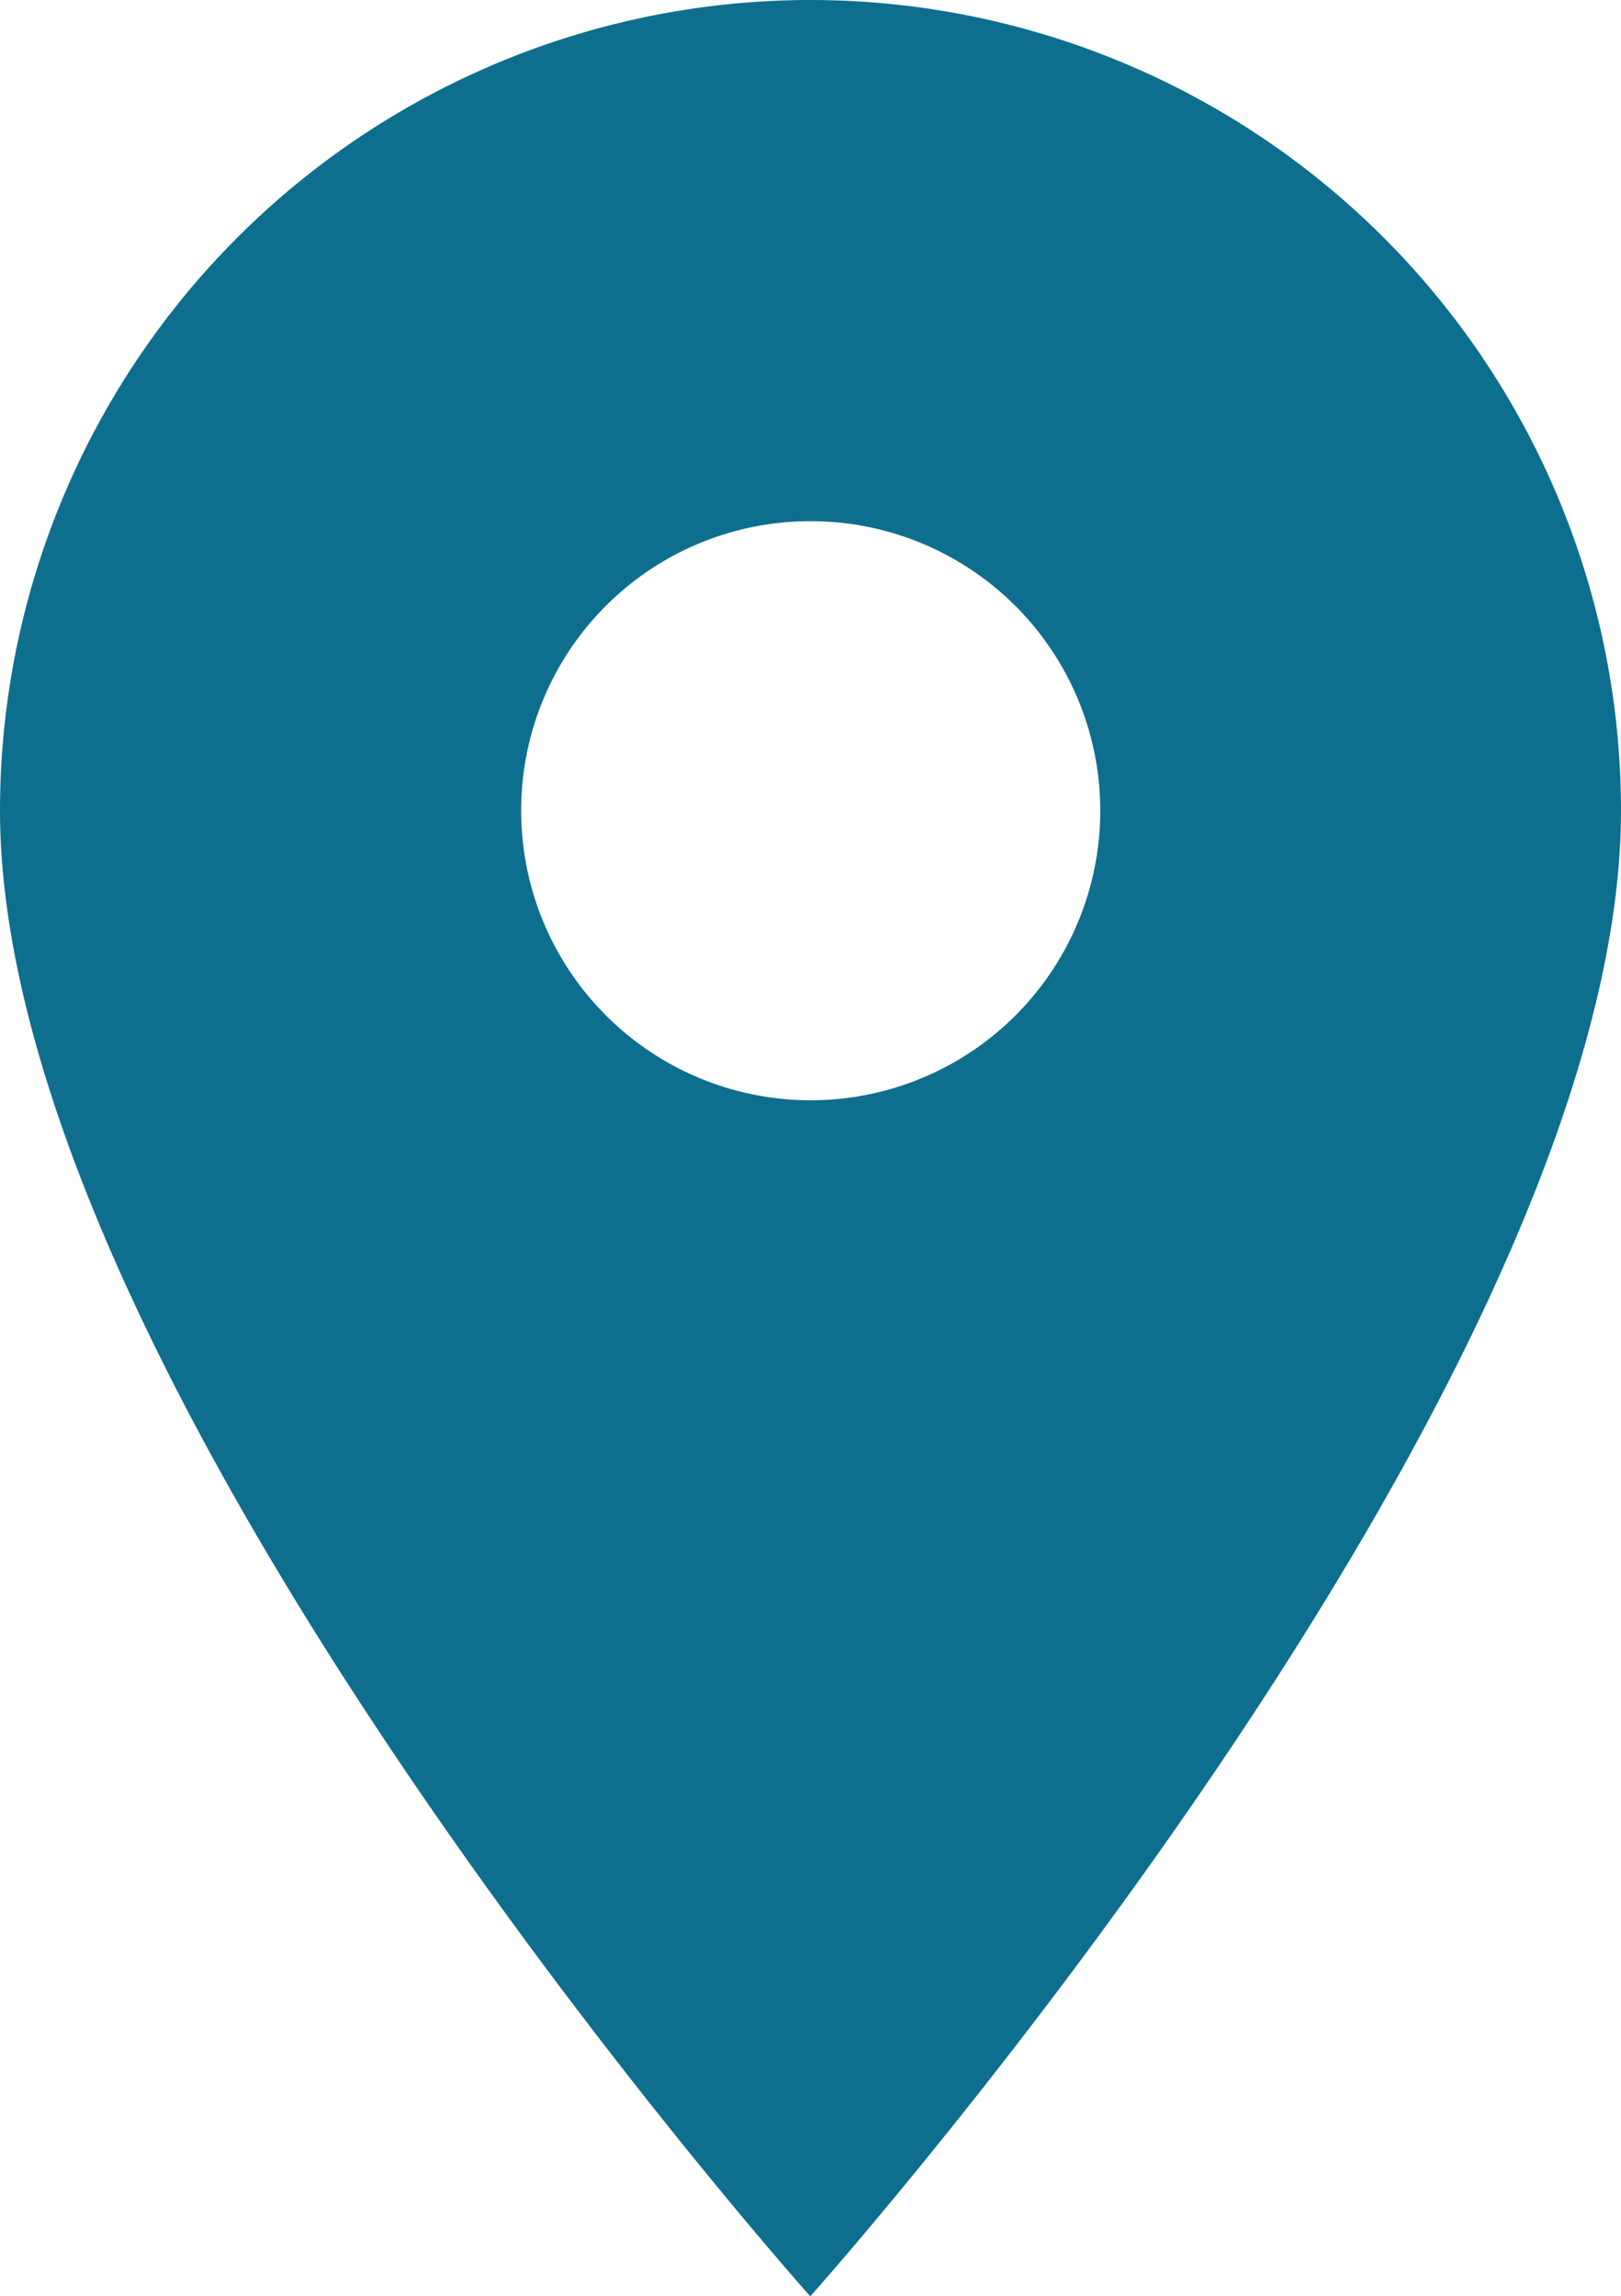
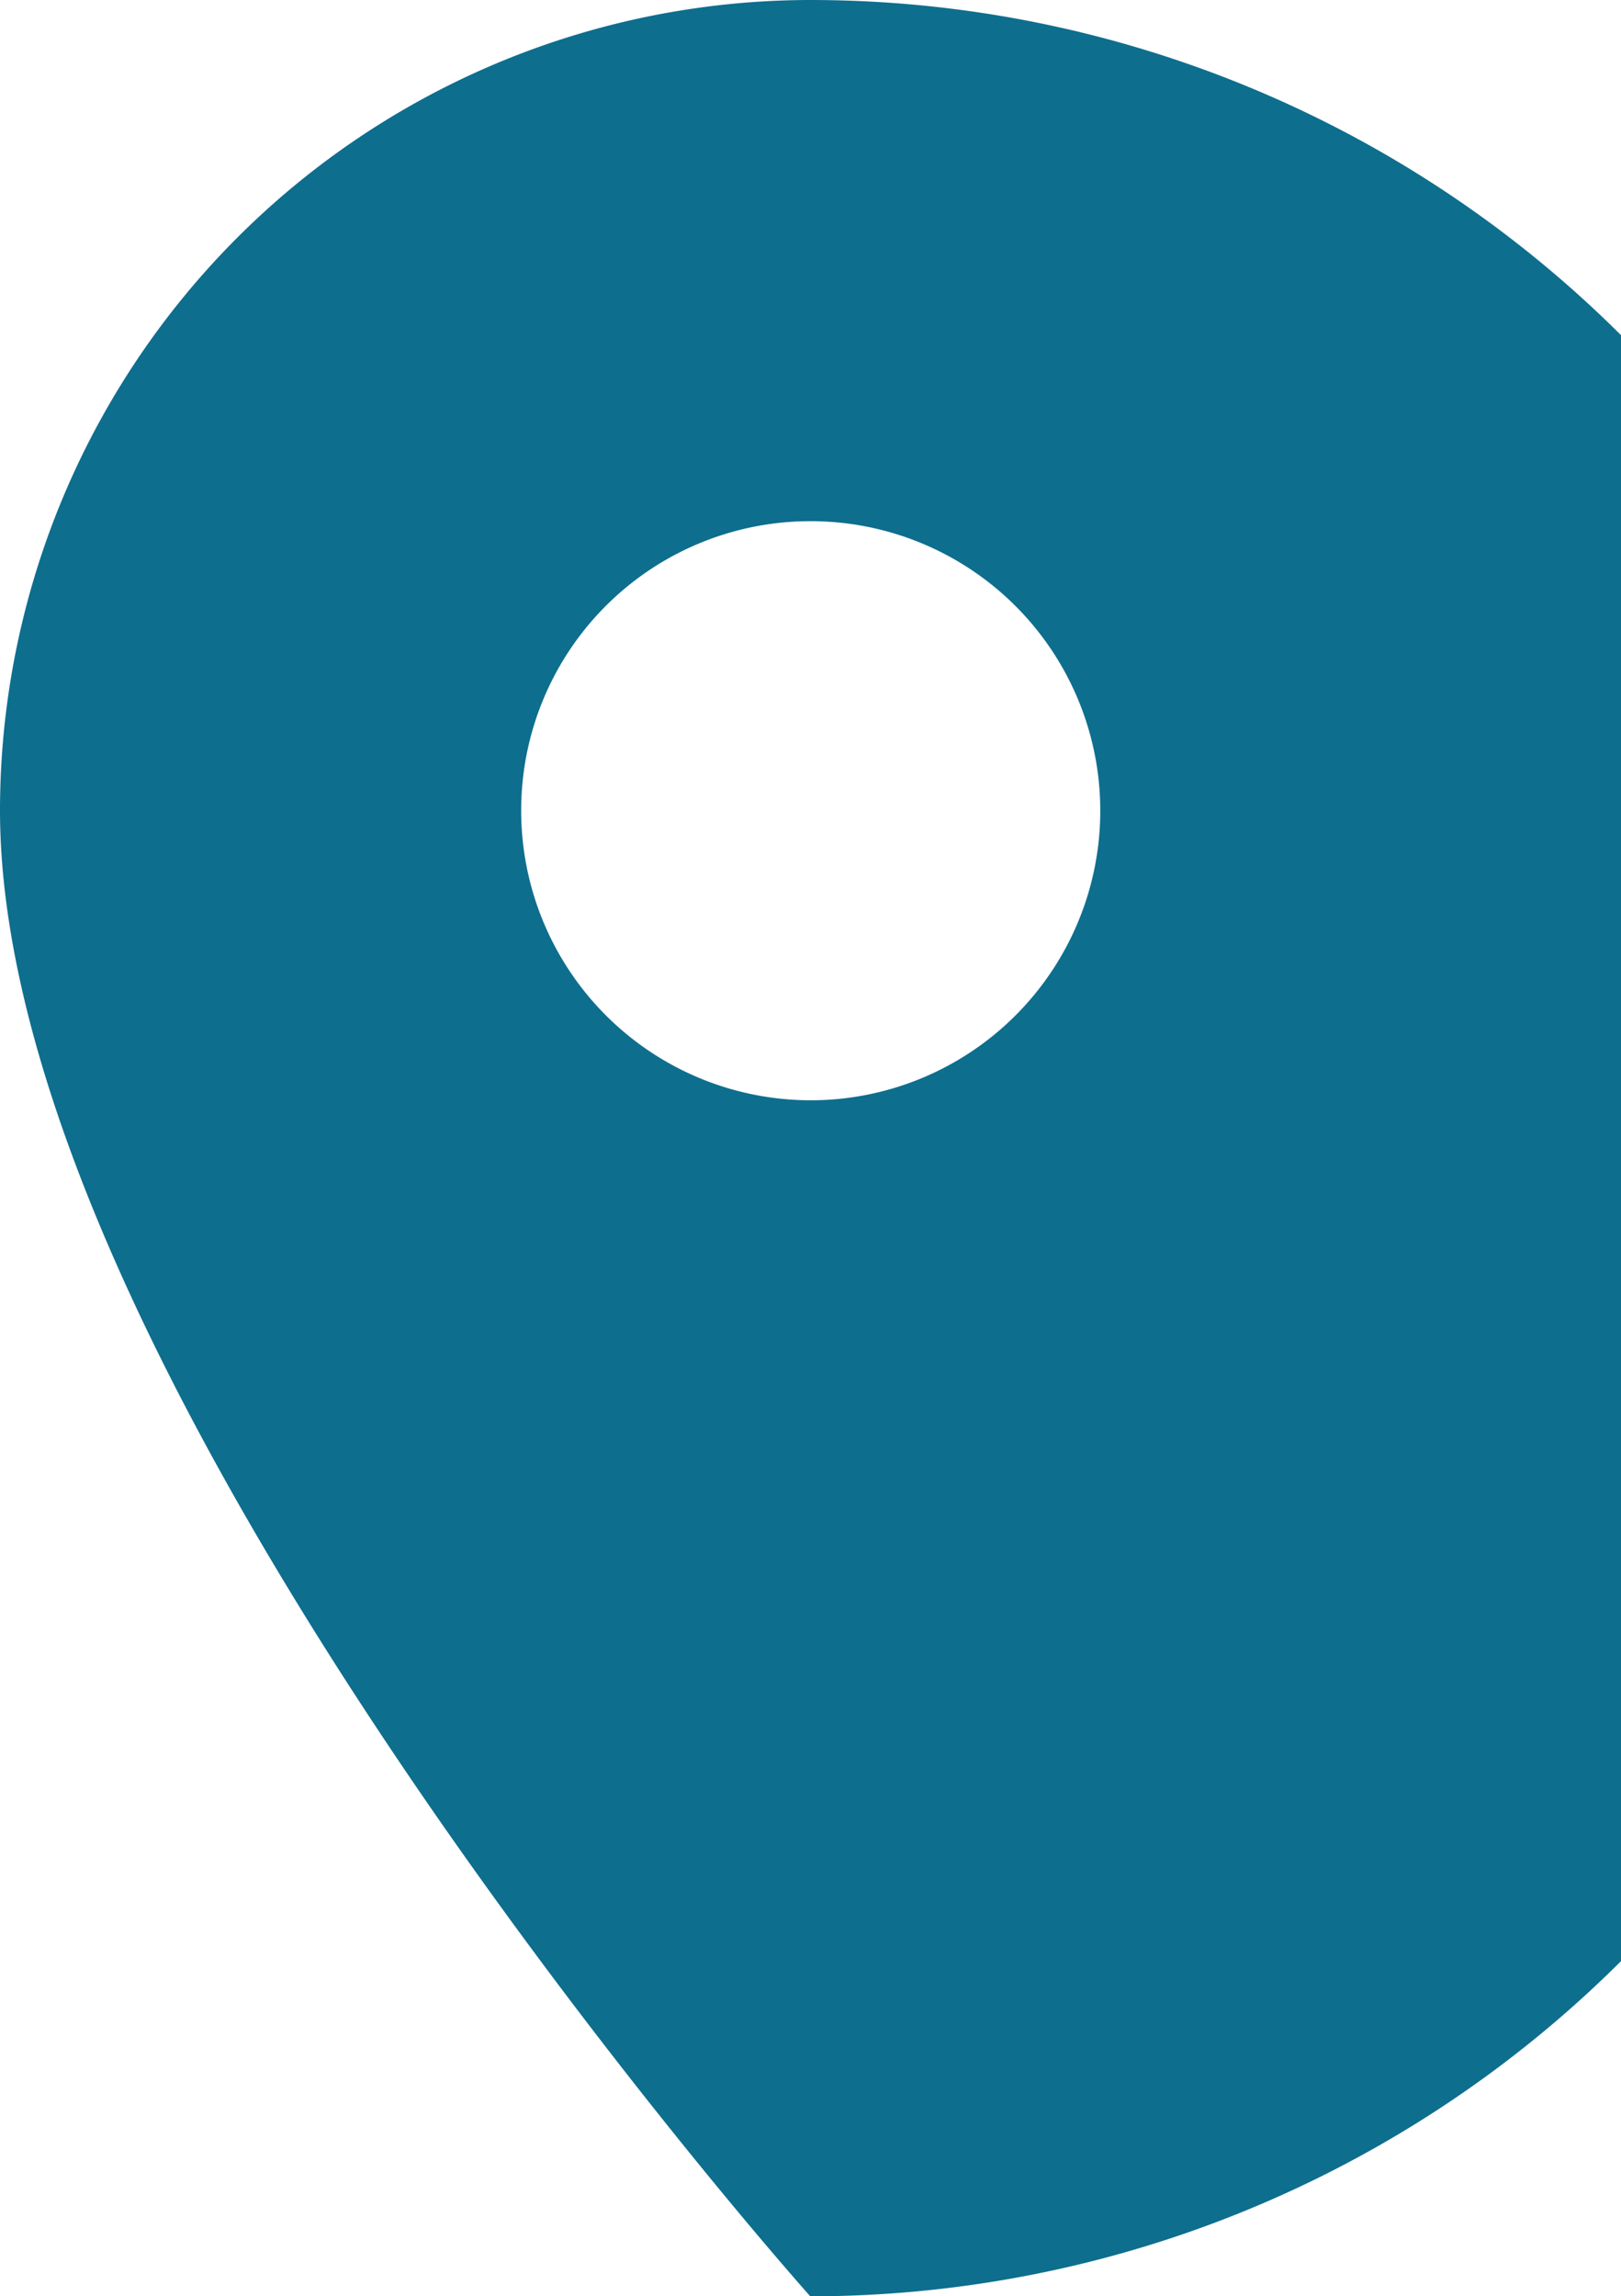
<svg xmlns="http://www.w3.org/2000/svg" viewBox="0 0 35.55 50.36">
  <defs>
    <style>.cls-1{fill:#0e6e8e;}</style>
  </defs>
  <g id="Calque_2" data-name="Calque 2">
    <g id="Calque_1-2" data-name="Calque 1">
-       <path class="cls-1" d="M17.77,0A17.78,17.78,0,0,0,0,17.77c0,12.7,17.77,32.59,17.77,32.59S35.55,30.47,35.55,17.77A17.78,17.78,0,0,0,17.77,0m0,11.43a6.35,6.35,0,1,1-6.34,6.34,6.34,6.34,0,0,1,6.34-6.34" />
+       <path class="cls-1" d="M17.77,0A17.78,17.78,0,0,0,0,17.77c0,12.7,17.77,32.59,17.77,32.59A17.78,17.78,0,0,0,17.77,0m0,11.43a6.35,6.35,0,1,1-6.34,6.34,6.34,6.34,0,0,1,6.34-6.34" />
    </g>
  </g>
</svg>